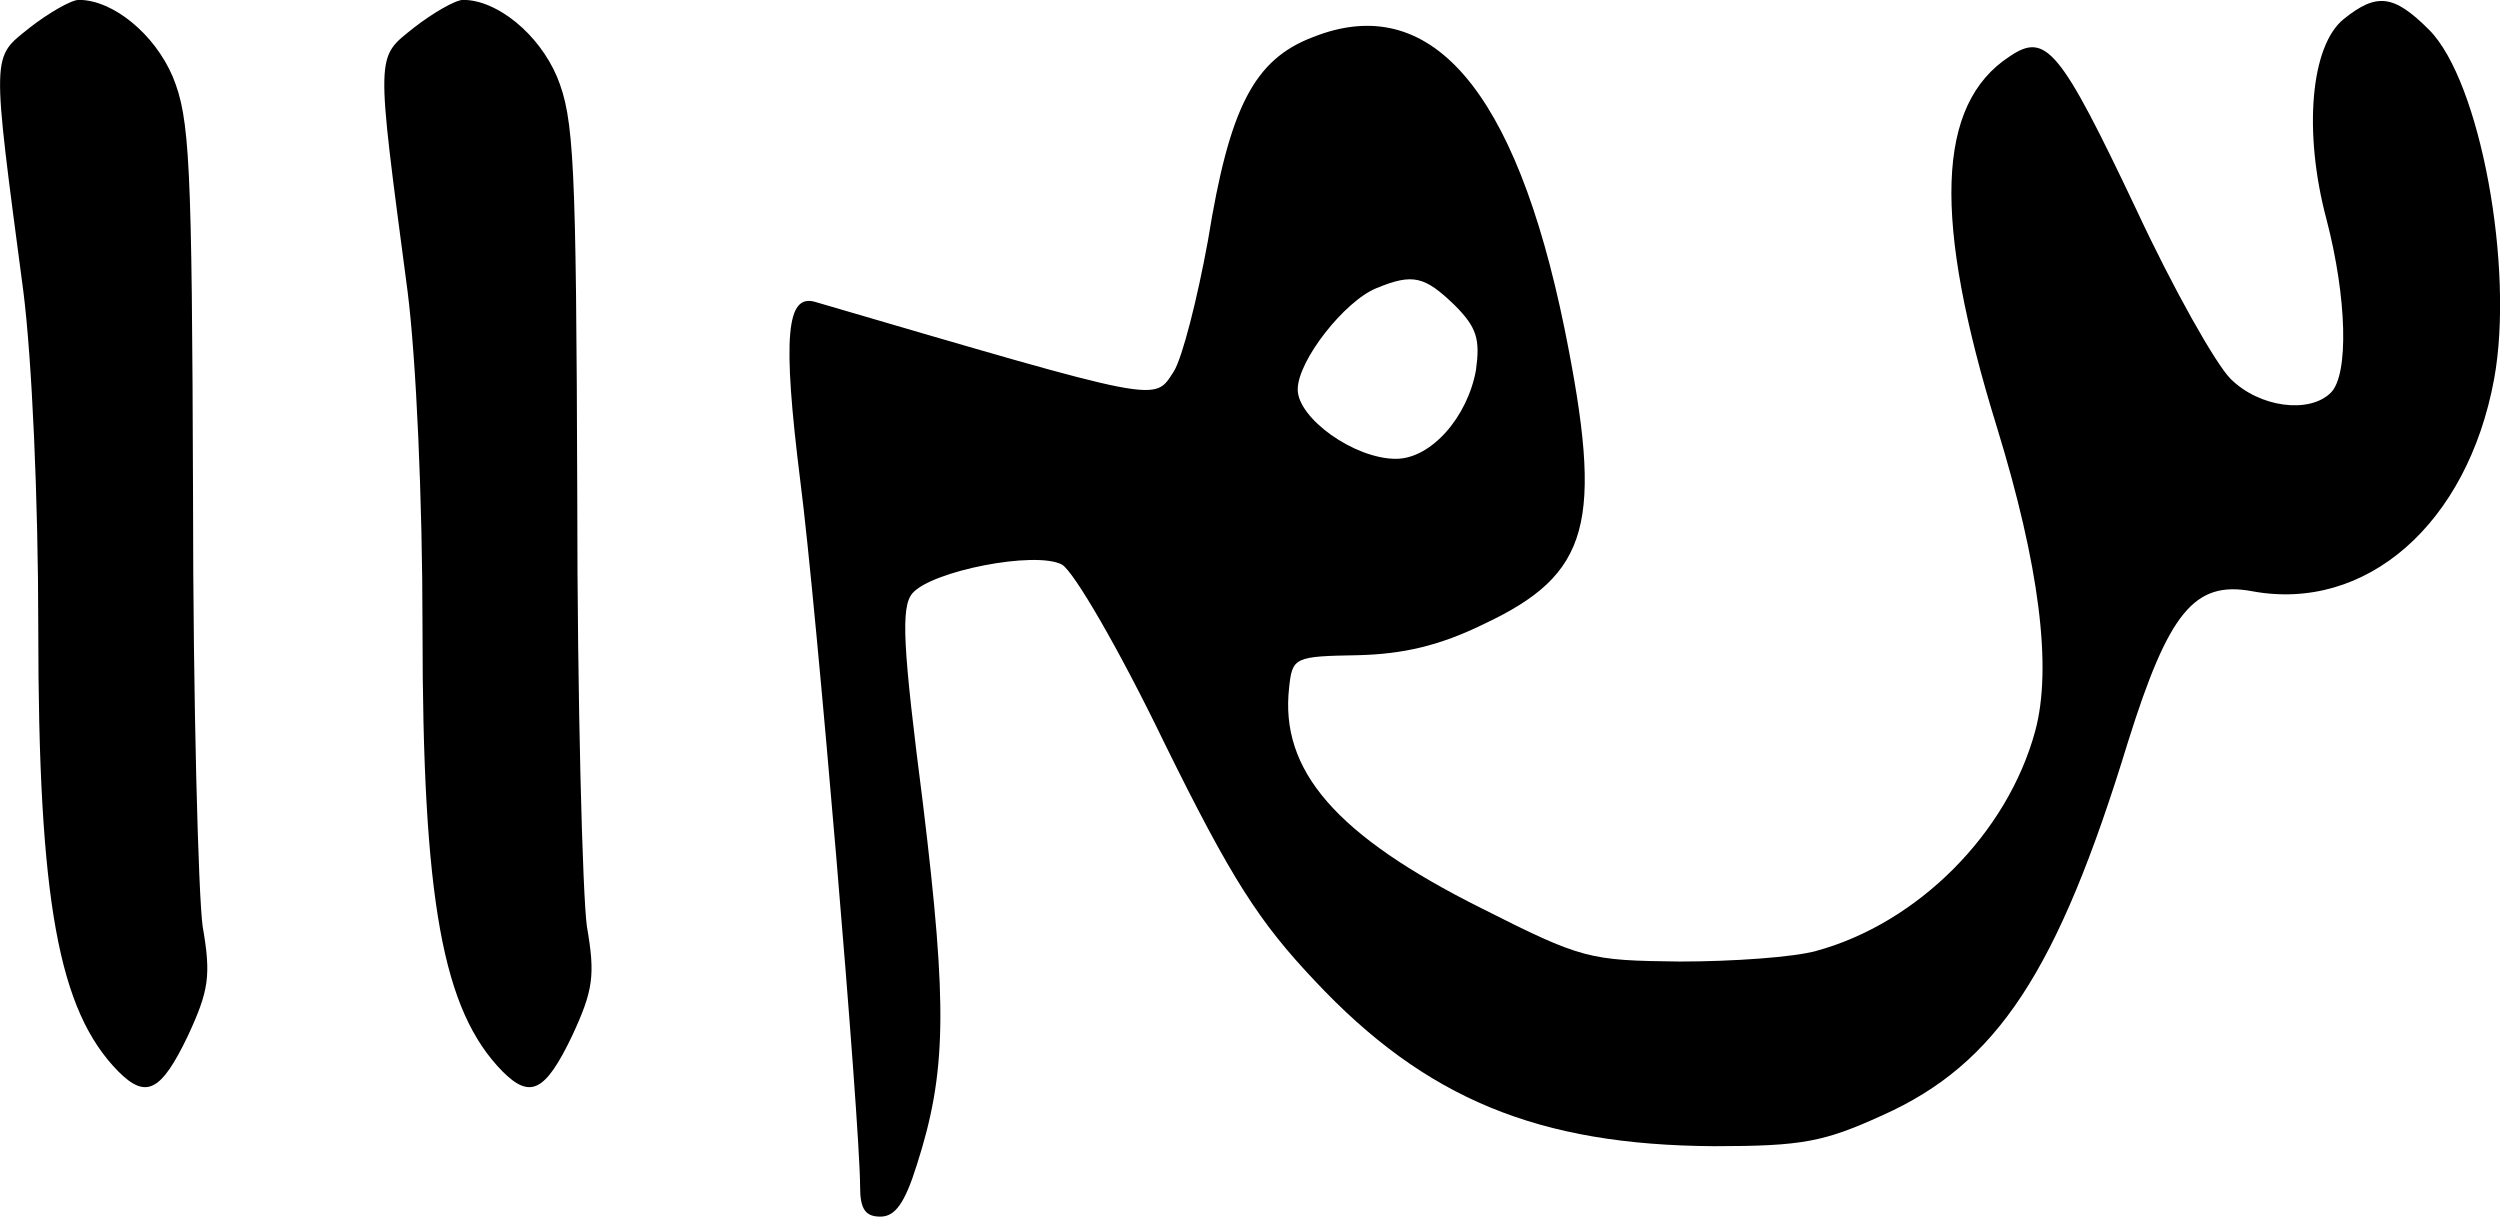
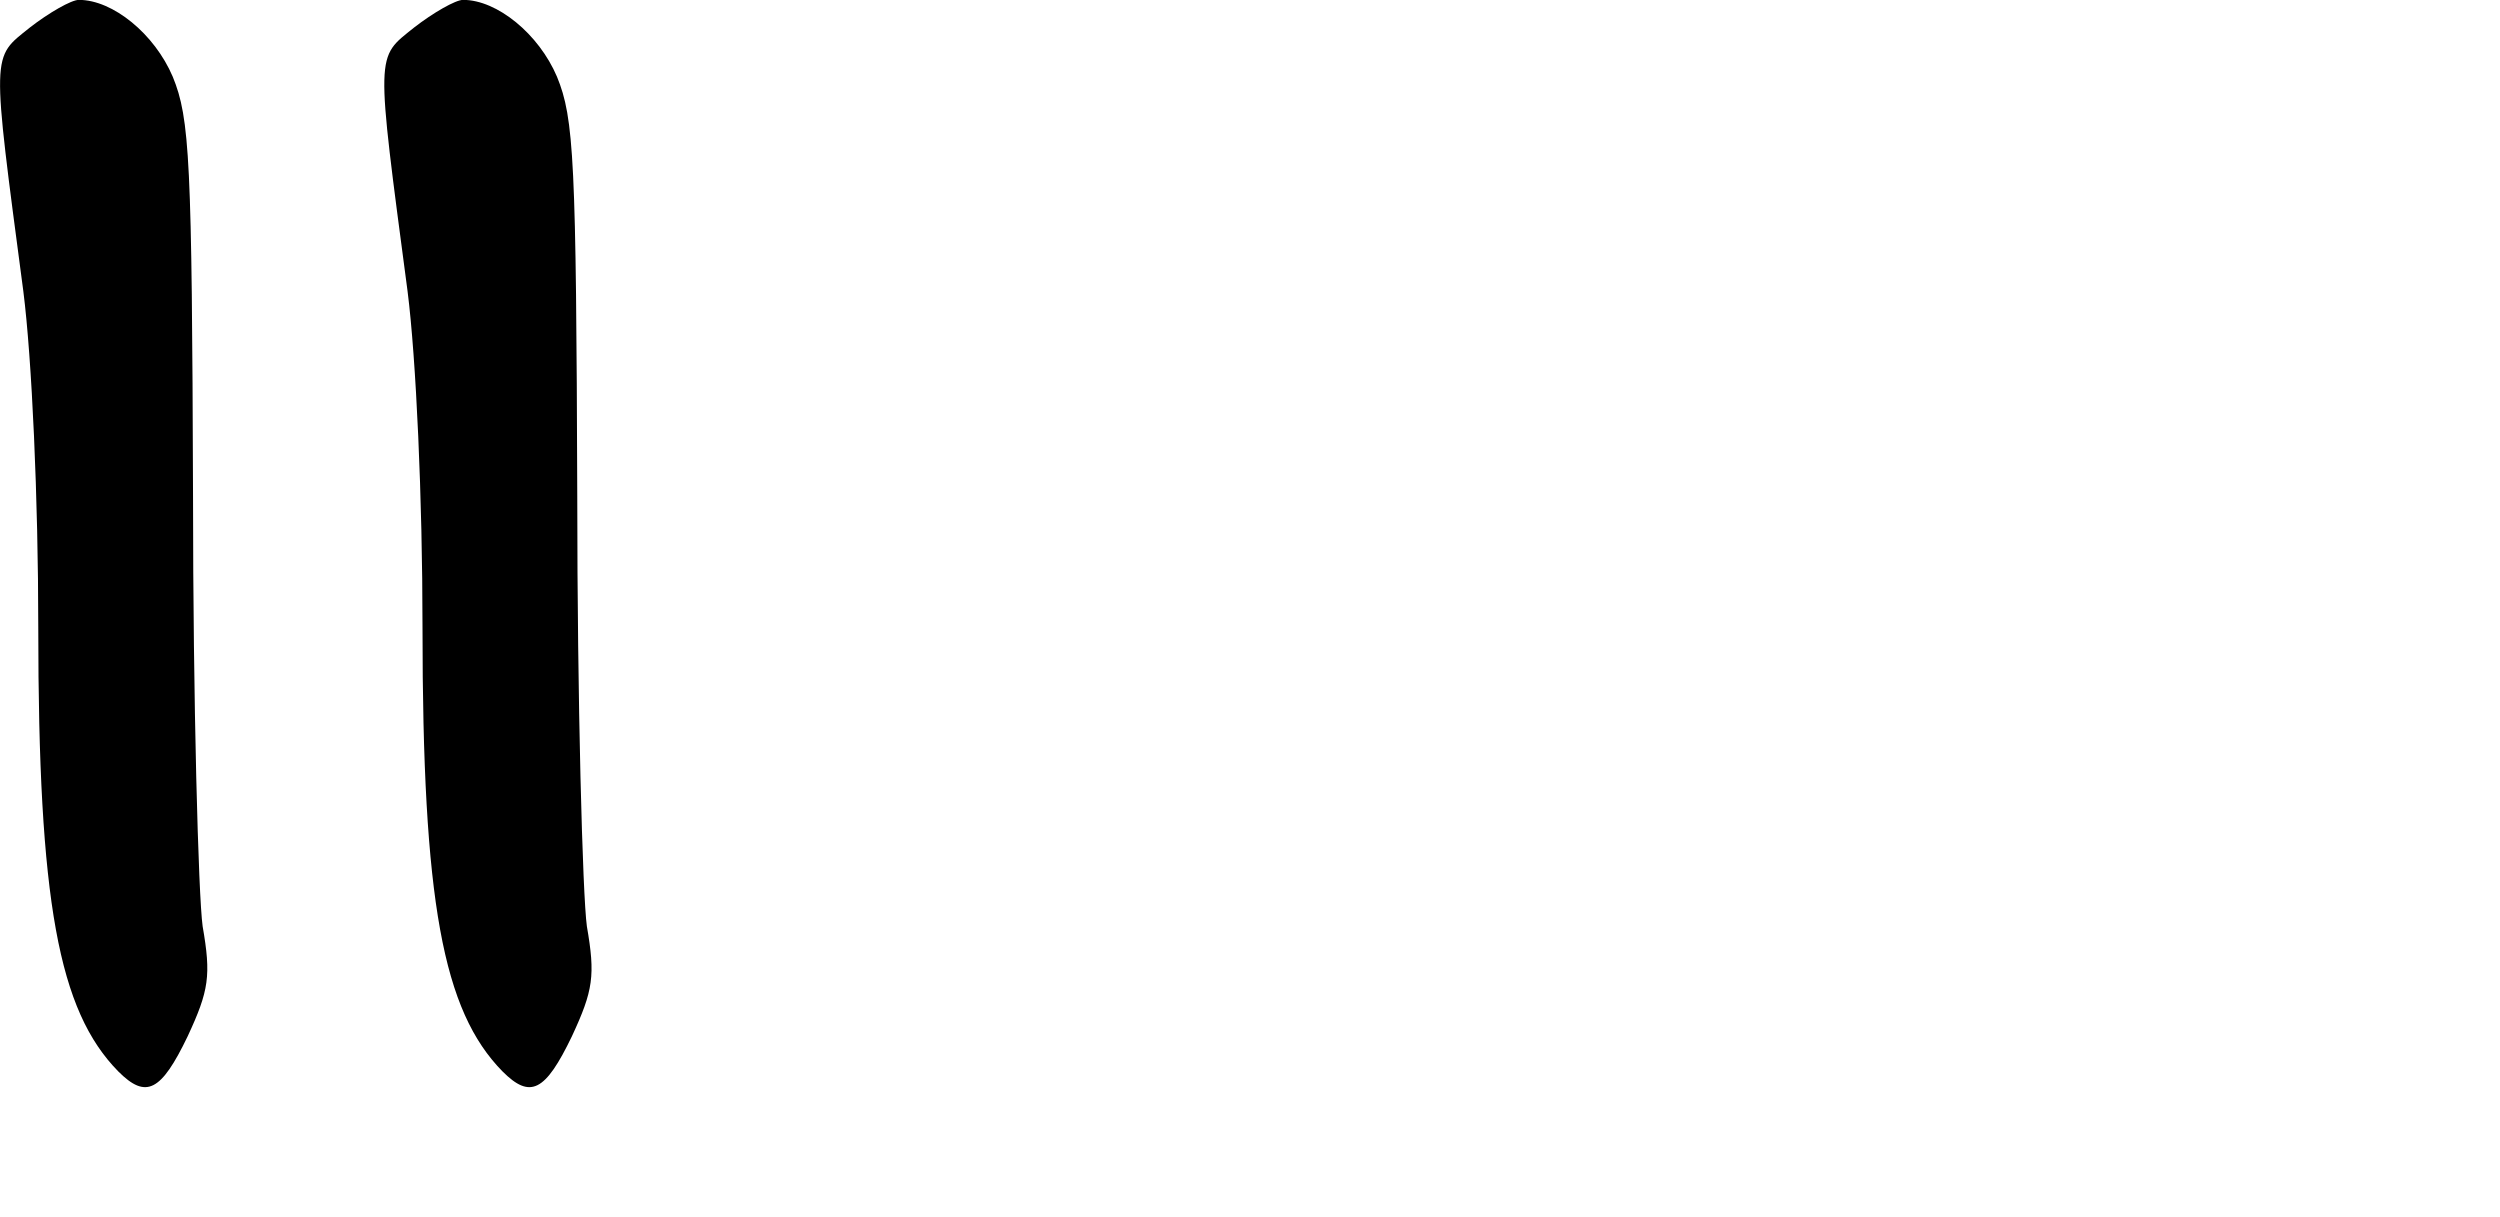
<svg xmlns="http://www.w3.org/2000/svg" version="1.0" width="234.233pt" height="113.989pt" viewBox="0 0 234.233 113.989" preserveAspectRatio="xMidYMid meet">
  <g transform="translate(-5.414,117.989) scale(0.1,-0.1)" fill="#000000" stroke="none">
    <path d="M82 1154 c-36 -29 -36 -20 -6 -247 8 -63 14 -194 14 -315 0 -257 19 -359 75 -416 26 -26 40 -19 65 33 20 43 22 57 14 103 -4 29 -9 211 -9 403 -1 315 -3 354 -19 393 -17 40 -56 72 -88 72 -7 0 -28 -12 -46 -26z" />
    <path d="M442 1154 c-36 -29 -36 -20 -6 -247 8 -63 14 -194 14 -315 0 -257 19 -359 75 -416 26 -26 40 -19 65 33 20 43 22 57 14 103 -4 29 -9 211 -9 403 -1 315 -3 354 -19 393 -17 40 -56 72 -88 72 -7 0 -28 -12 -46 -26z" />
-     <path d="M2250 1162 c-31 -25 -38 -106 -16 -188 19 -73 21 -145 4 -162 -20 -20 -67 -14 -94 13 -14 14 -54 85 -88 158 -72 152 -85 167 -119 144 -69 -45 -72 -153 -12 -347 40 -130 52 -226 36 -285 -26 -96 -110 -180 -205 -206 -21 -6 -79 -10 -128 -10 -85 1 -91 2 -186 50 -136 68 -189 129 -180 207 3 28 5 29 64 30 43 1 77 9 118 29 100 47 113 94 76 277 -46 225 -126 317 -236 273 -55 -21 -78 -66 -98 -190 -10 -55 -24 -110 -32 -123 -19 -29 -8 -31 -336 65 -27 8 -31 -32 -14 -168 15 -116 56 -601 56 -661 0 -21 5 -28 19 -28 14 0 23 13 34 48 28 87 29 148 6 338 -19 148 -21 185 -10 198 18 21 115 40 140 27 11 -6 54 -80 96 -167 63 -128 89 -168 141 -223 104 -111 210 -154 374 -155 83 0 103 4 158 29 107 48 164 134 230 350 38 121 62 151 116 141 107 -20 202 63 227 199 19 104 -13 279 -61 327 -33 33 -49 35 -80 10z m-833 -268 c21 -21 24 -32 20 -61 -8 -44 -42 -83 -75 -83 -39 0 -92 38 -92 65 0 27 44 83 74 95 34 14 45 11 73 -16z" />
  </g>
</svg>